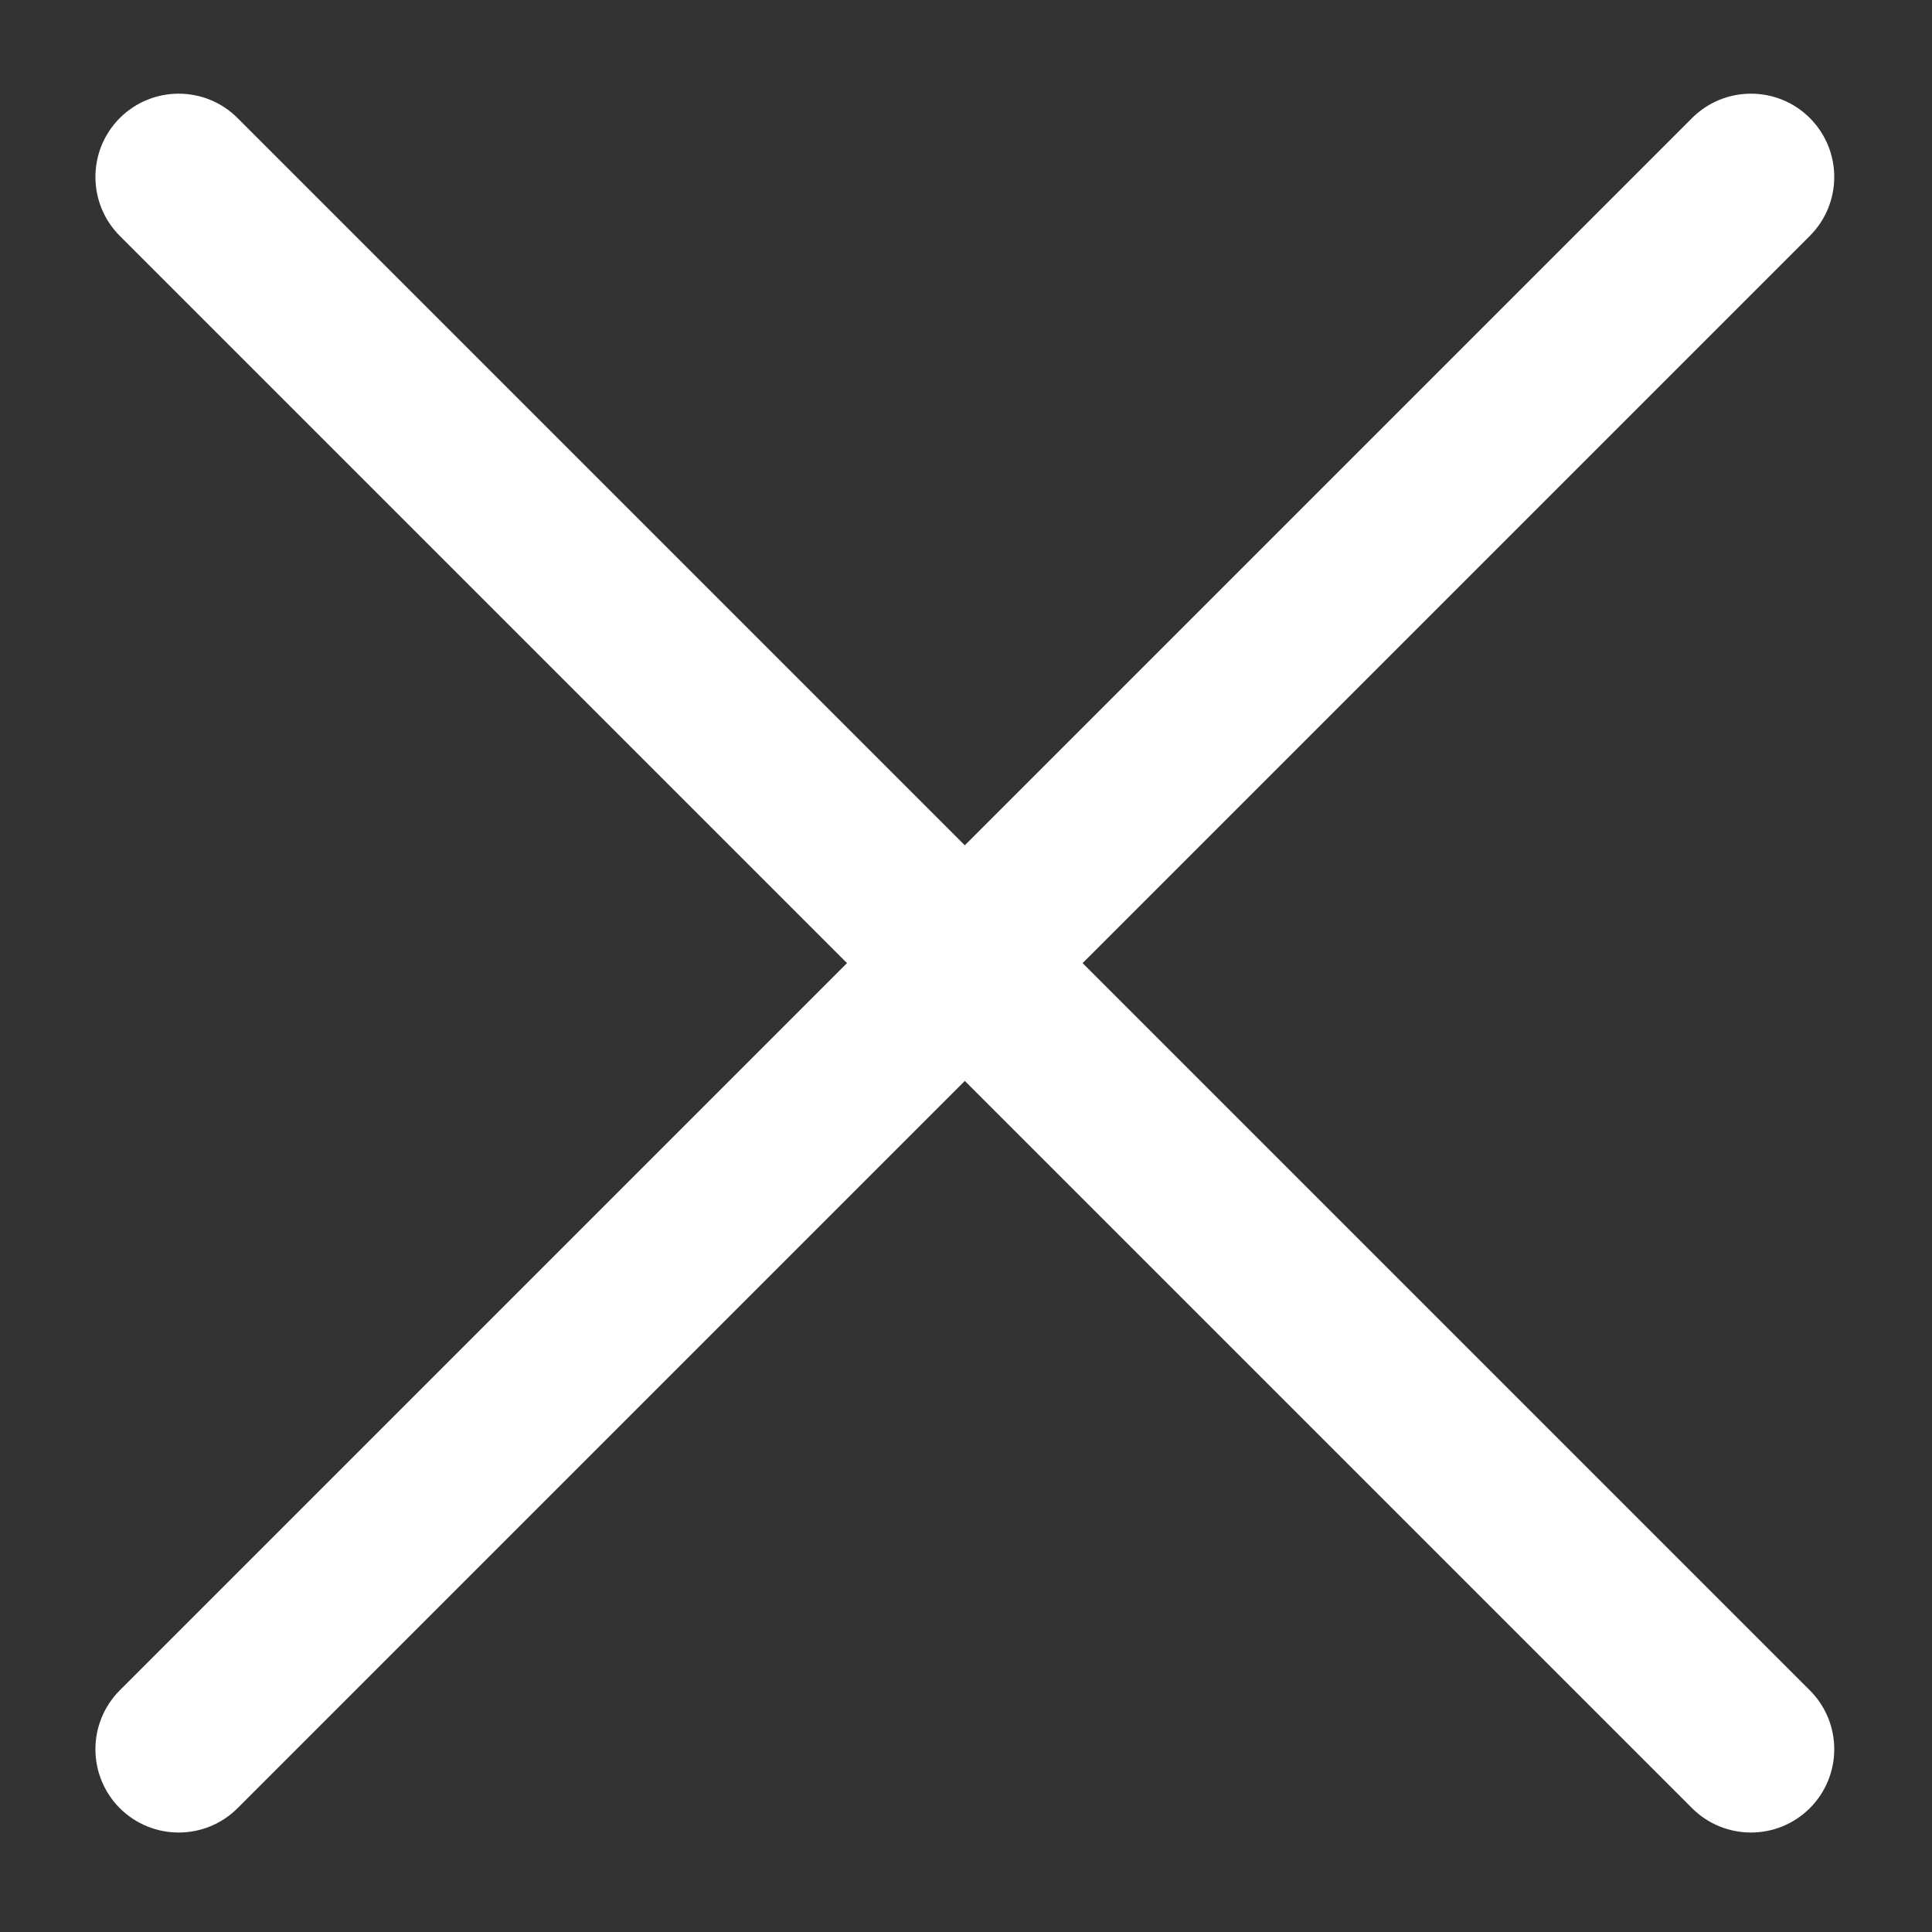
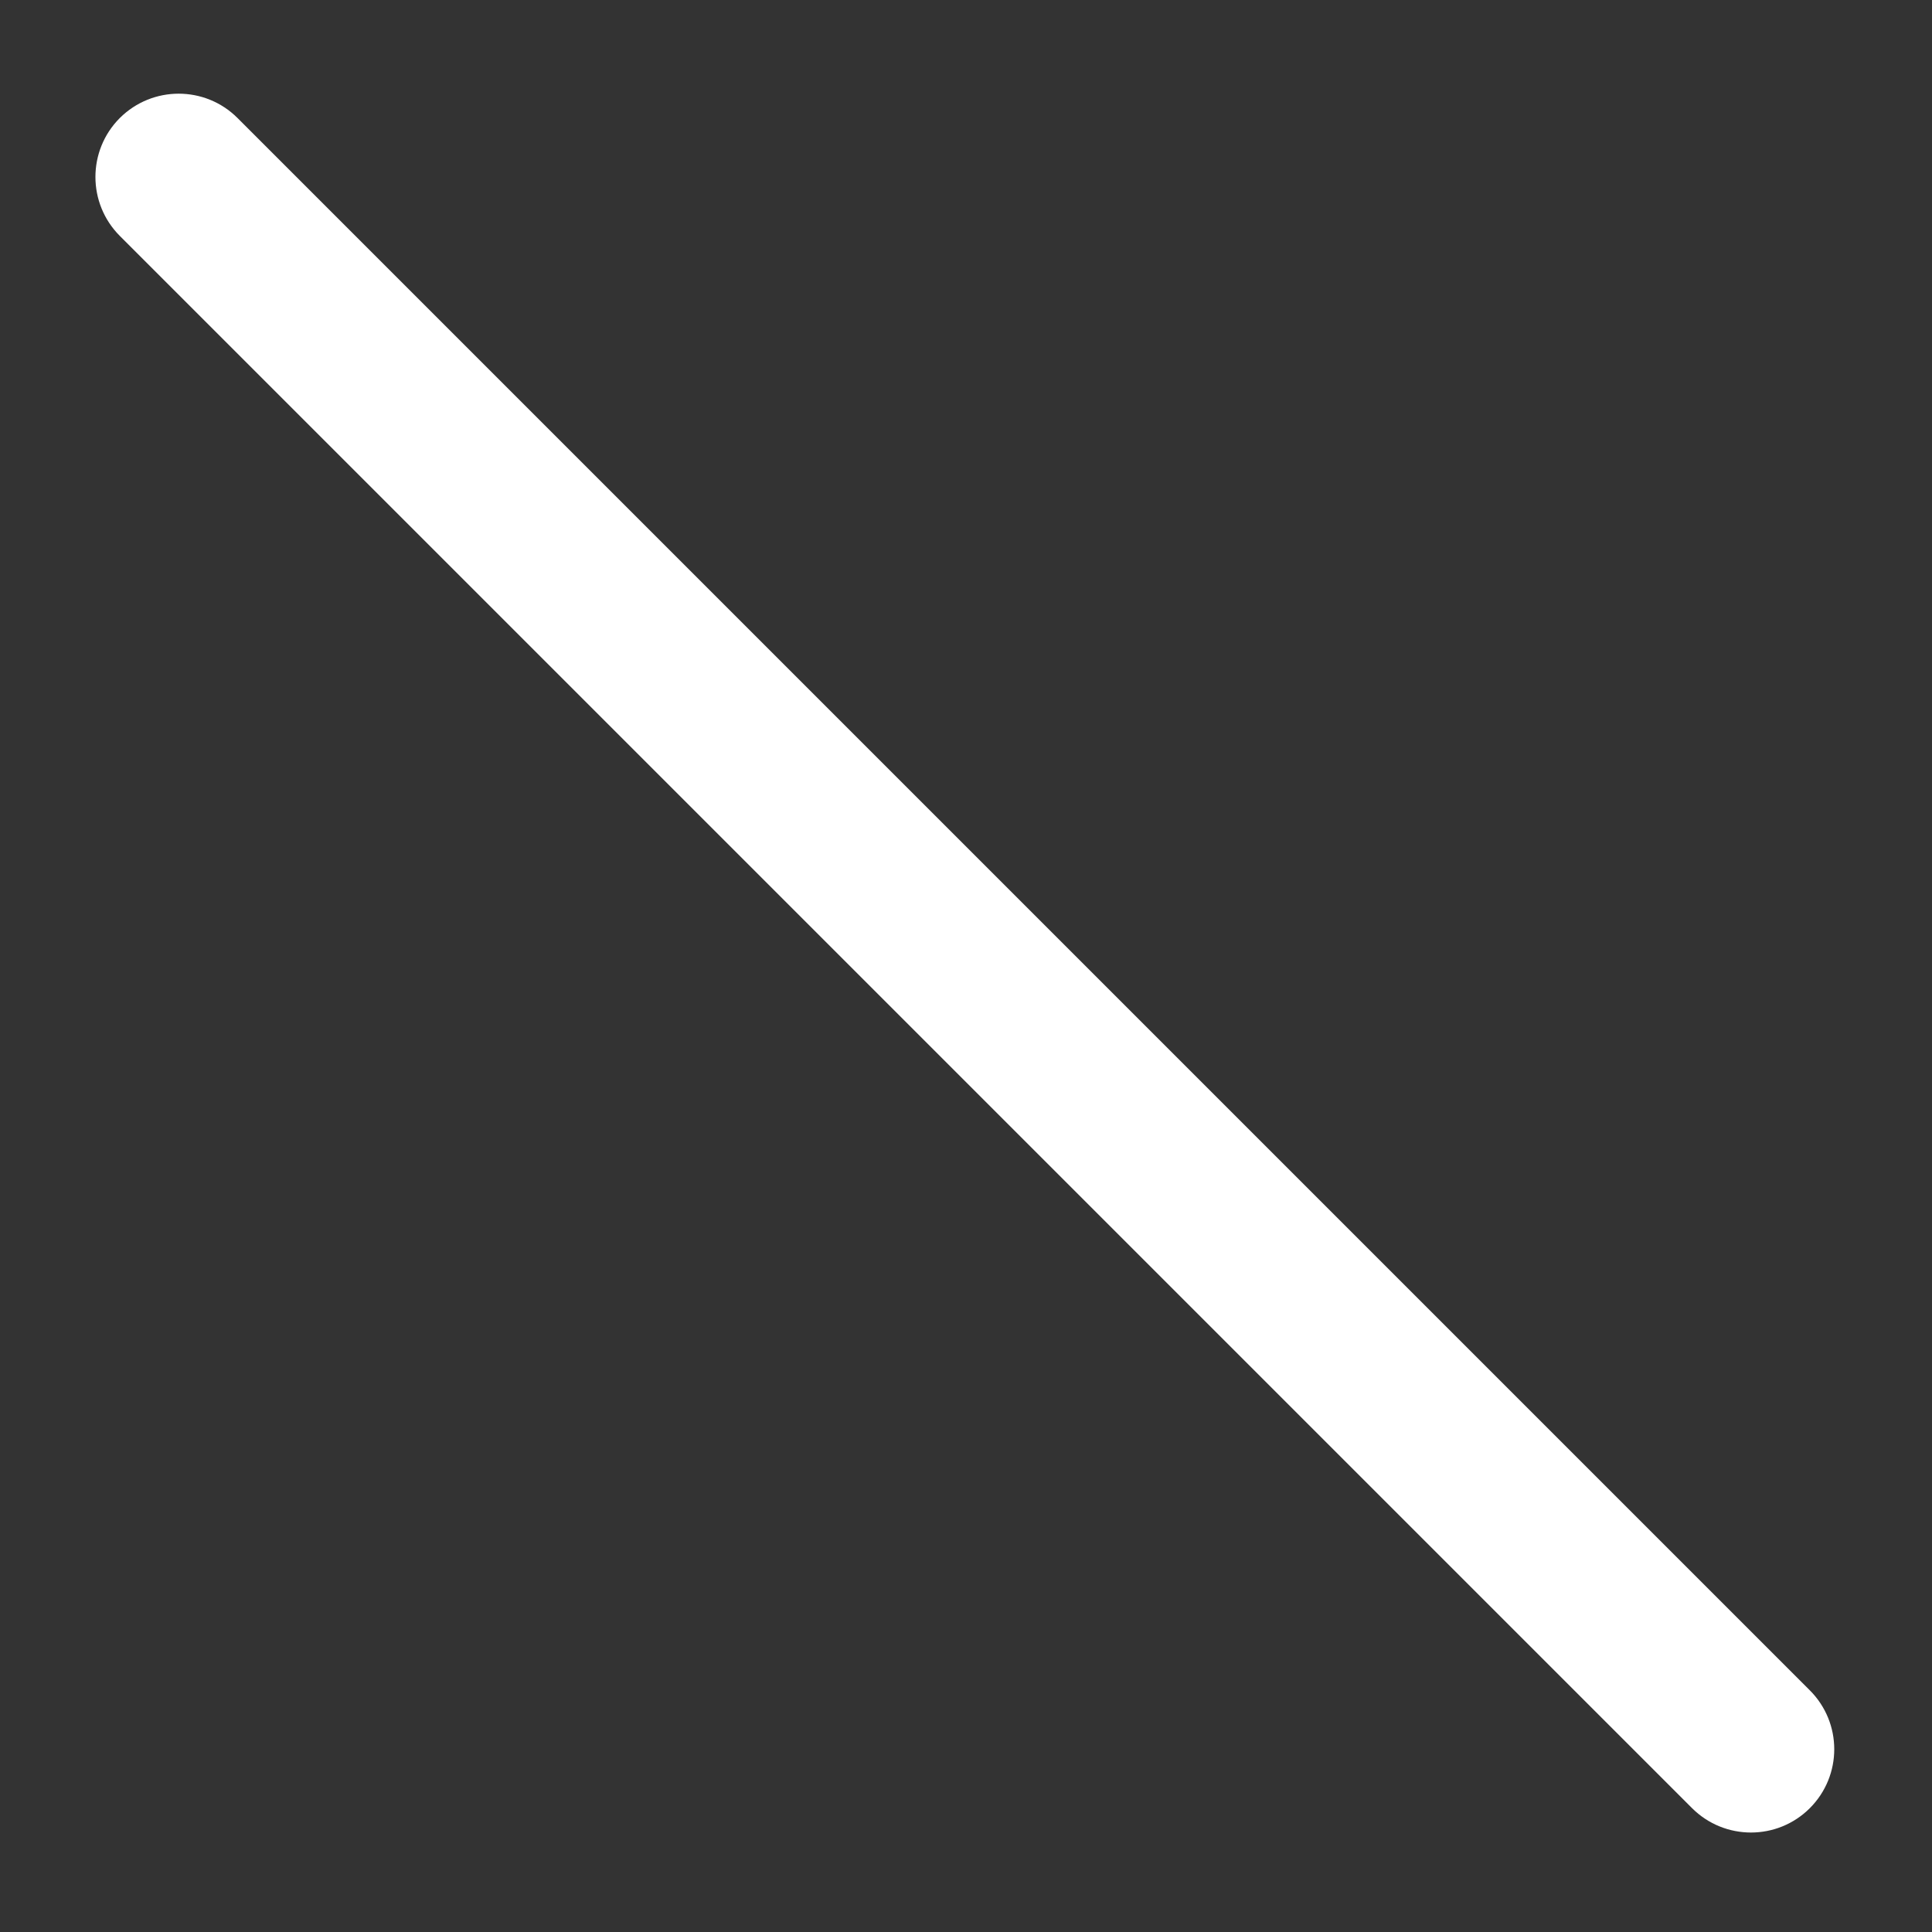
<svg xmlns="http://www.w3.org/2000/svg" width="21" height="21" viewBox="0 0 21 21" fill="none">
  <rect x="0" y="0" width="21" height="21" fill="#333333" stroke="none" />
  <path fill-rule="evenodd" clip-rule="evenodd" d="M1.302 1.283C1.656 0.93 2.229 0.93 2.582 1.283L19.672 18.373C20.026 18.727 20.026 19.3 19.672 19.654C19.319 20.007 18.746 20.007 18.392 19.654L1.302 2.564C0.949 2.21 0.949 1.637 1.302 1.283Z" fill="white" />
-   <path fill-rule="evenodd" clip-rule="evenodd" d="M1.302 19.654C0.949 19.3 0.949 18.727 1.302 18.373L18.392 1.283C18.746 0.93 19.319 0.93 19.672 1.283C20.026 1.637 20.026 2.21 19.672 2.564L2.582 19.654C2.229 20.007 1.656 20.007 1.302 19.654Z" fill="white" />
</svg>